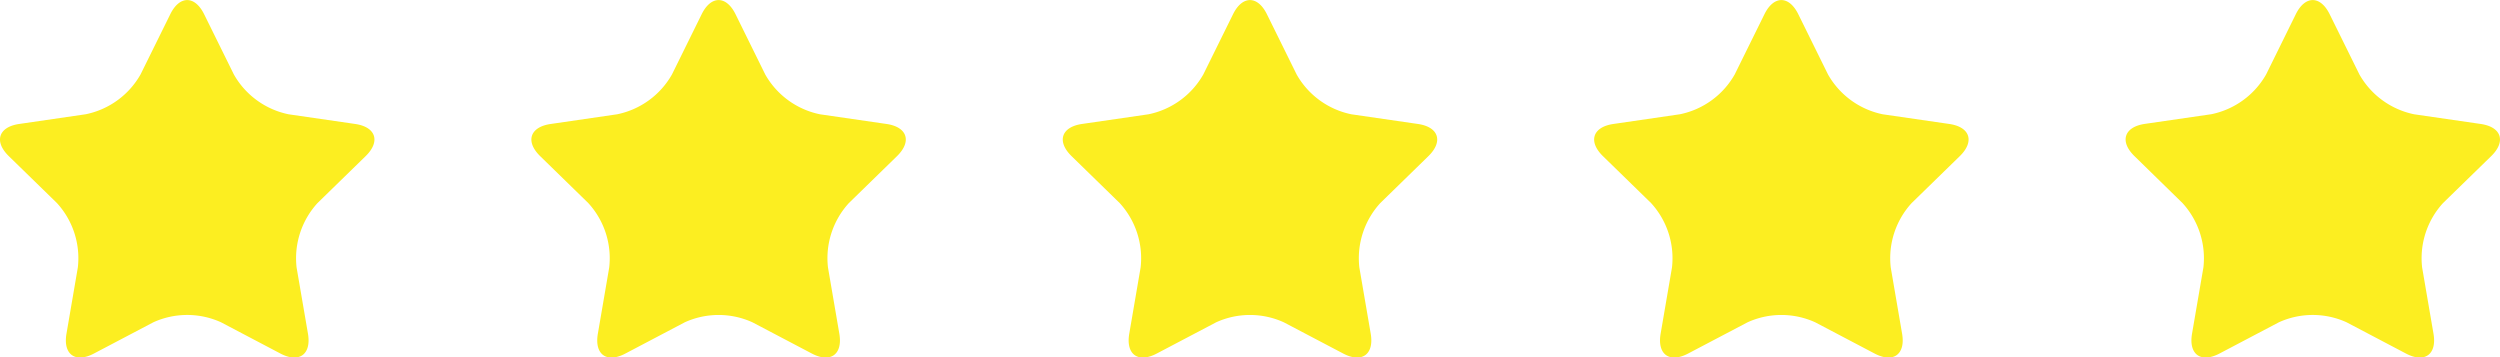
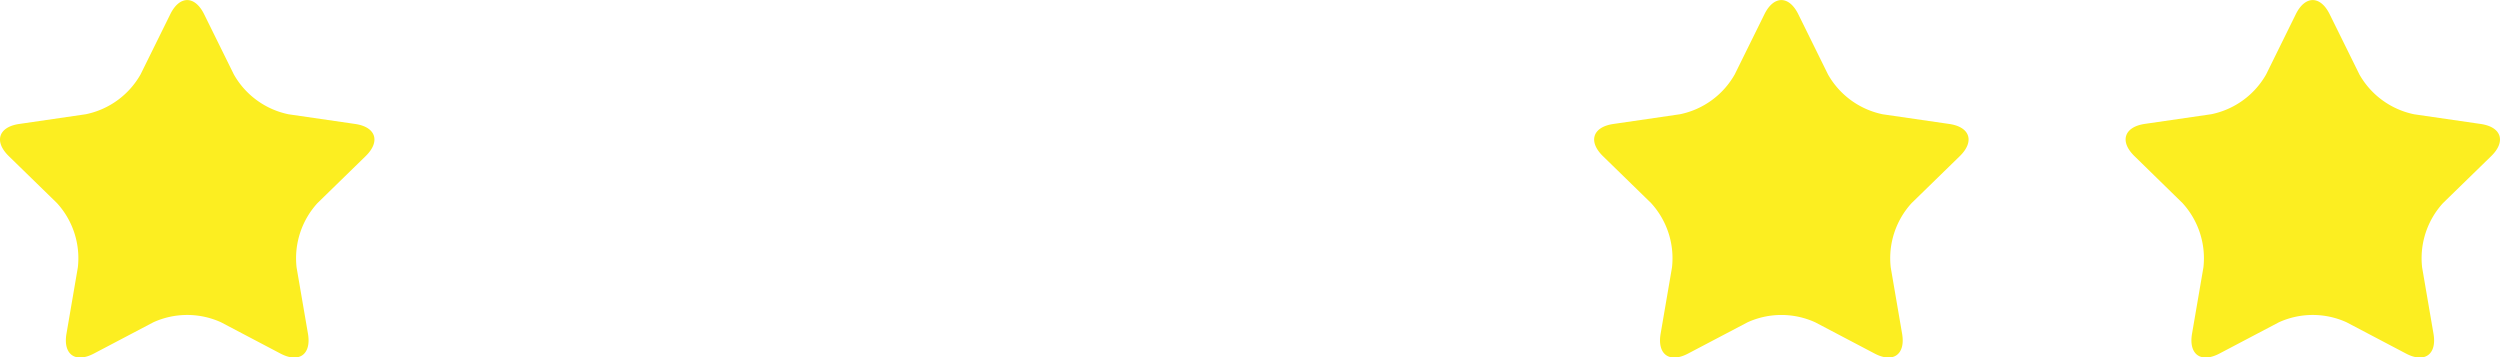
<svg xmlns="http://www.w3.org/2000/svg" width="144.88" height="20.717" viewBox="0 0 144.88 20.717">
  <g id="stars" transform="translate(-209.305 -6807.375)">
    <g id="Group_181" data-name="Group 181">
      <path id="Path_246" data-name="Path 246" d="M219.173,6808.2c.539-1.094,1.422-1.094,1.962,0l1.723,3.491a4.738,4.738,0,0,0,3.175,2.308l3.854.56c1.207.175,1.48,1.015.606,1.866l-2.787,2.717a4.737,4.737,0,0,0-1.213,3.733l.659,3.837c.205,1.2-.509,1.722-1.588,1.155l-3.448-1.814a4.738,4.738,0,0,0-3.925,0l-3.446,1.812c-1.079.568-1.794.048-1.587-1.154l.658-3.837a4.733,4.733,0,0,0-1.213-3.733l-2.787-2.717c-.873-.851-.6-1.691.606-1.866l3.853-.562a4.737,4.737,0,0,0,3.175-2.307Z" fill="#fcee21" />
    </g>
    <g id="Group_182" data-name="Group 182">
-       <path id="Path_247" data-name="Path 247" d="M249.968,6808.2c.54-1.094,1.423-1.094,1.963,0l1.721,3.491a4.741,4.741,0,0,0,3.175,2.308l3.853.56c1.207.175,1.48,1.015.607,1.866l-2.787,2.717a4.733,4.733,0,0,0-1.212,3.733l.658,3.837c.206,1.2-.508,1.722-1.587,1.154l-3.447-1.812a4.738,4.738,0,0,0-3.925,0l-3.448,1.814c-1.079.567-1.794.047-1.587-1.155l.658-3.837a4.73,4.73,0,0,0-1.213-3.733l-2.786-2.717c-.873-.851-.6-1.691.606-1.866l3.854-.562a4.741,4.741,0,0,0,3.175-2.307Z" fill="#fcee21" />
-     </g>
+       </g>
    <g id="Group_183" data-name="Group 183">
-       <path id="Path_248" data-name="Path 248" d="M280.762,6808.2c.54-1.094,1.424-1.094,1.963,0l1.723,3.491a4.738,4.738,0,0,0,3.175,2.308l3.853.56c1.207.175,1.48,1.015.606,1.866l-2.786,2.717a4.738,4.738,0,0,0-1.214,3.733l.659,3.837c.206,1.2-.509,1.722-1.588,1.154l-3.447-1.812a4.734,4.734,0,0,0-3.925,0l-3.445,1.812c-1.079.568-1.794.048-1.588-1.154l.658-3.837a4.734,4.734,0,0,0-1.214-3.733l-2.786-2.717c-.873-.851-.6-1.691.607-1.867l3.85-.56a4.745,4.745,0,0,0,3.176-2.308Z" fill="#fcee21" />
-     </g>
+       </g>
    <g id="Group_184" data-name="Group 184">
      <path id="Path_249" data-name="Path 249" d="M311.558,6808.2c.54-1.094,1.423-1.094,1.962,0l1.722,3.491a4.743,4.743,0,0,0,3.175,2.308l3.854.56c1.207.175,1.479,1.015.606,1.866l-2.787,2.717a4.733,4.733,0,0,0-1.213,3.733l.658,3.837c.207,1.2-.508,1.722-1.587,1.154l-3.446-1.812a4.734,4.734,0,0,0-3.925,0l-3.447,1.812c-1.079.568-1.794.048-1.588-1.154l.658-3.837a4.738,4.738,0,0,0-1.213-3.733l-2.787-2.717c-.873-.851-.6-1.691.607-1.866l3.852-.562a4.741,4.741,0,0,0,3.176-2.307Z" fill="#fcee21" />
    </g>
    <g id="Group_185" data-name="Group 185">
      <path id="Path_250" data-name="Path 250" d="M342.351,6808.2c.54-1.094,1.424-1.094,1.963,0l1.724,3.491a4.742,4.742,0,0,0,3.176,2.308l3.853.56c1.207.175,1.48,1.015.606,1.866l-2.789,2.717a4.736,4.736,0,0,0-1.212,3.733l.658,3.837c.207,1.2-.508,1.722-1.587,1.155l-3.448-1.814a4.738,4.738,0,0,0-3.925,0l-3.445,1.812c-1.079.568-1.793.048-1.587-1.154l.659-3.837a4.738,4.738,0,0,0-1.214-3.733L333,6816.421c-.873-.851-.6-1.691.606-1.867l3.851-.56a4.745,4.745,0,0,0,3.176-2.308Z" fill="#fcee21" />
    </g>
  </g>
</svg>